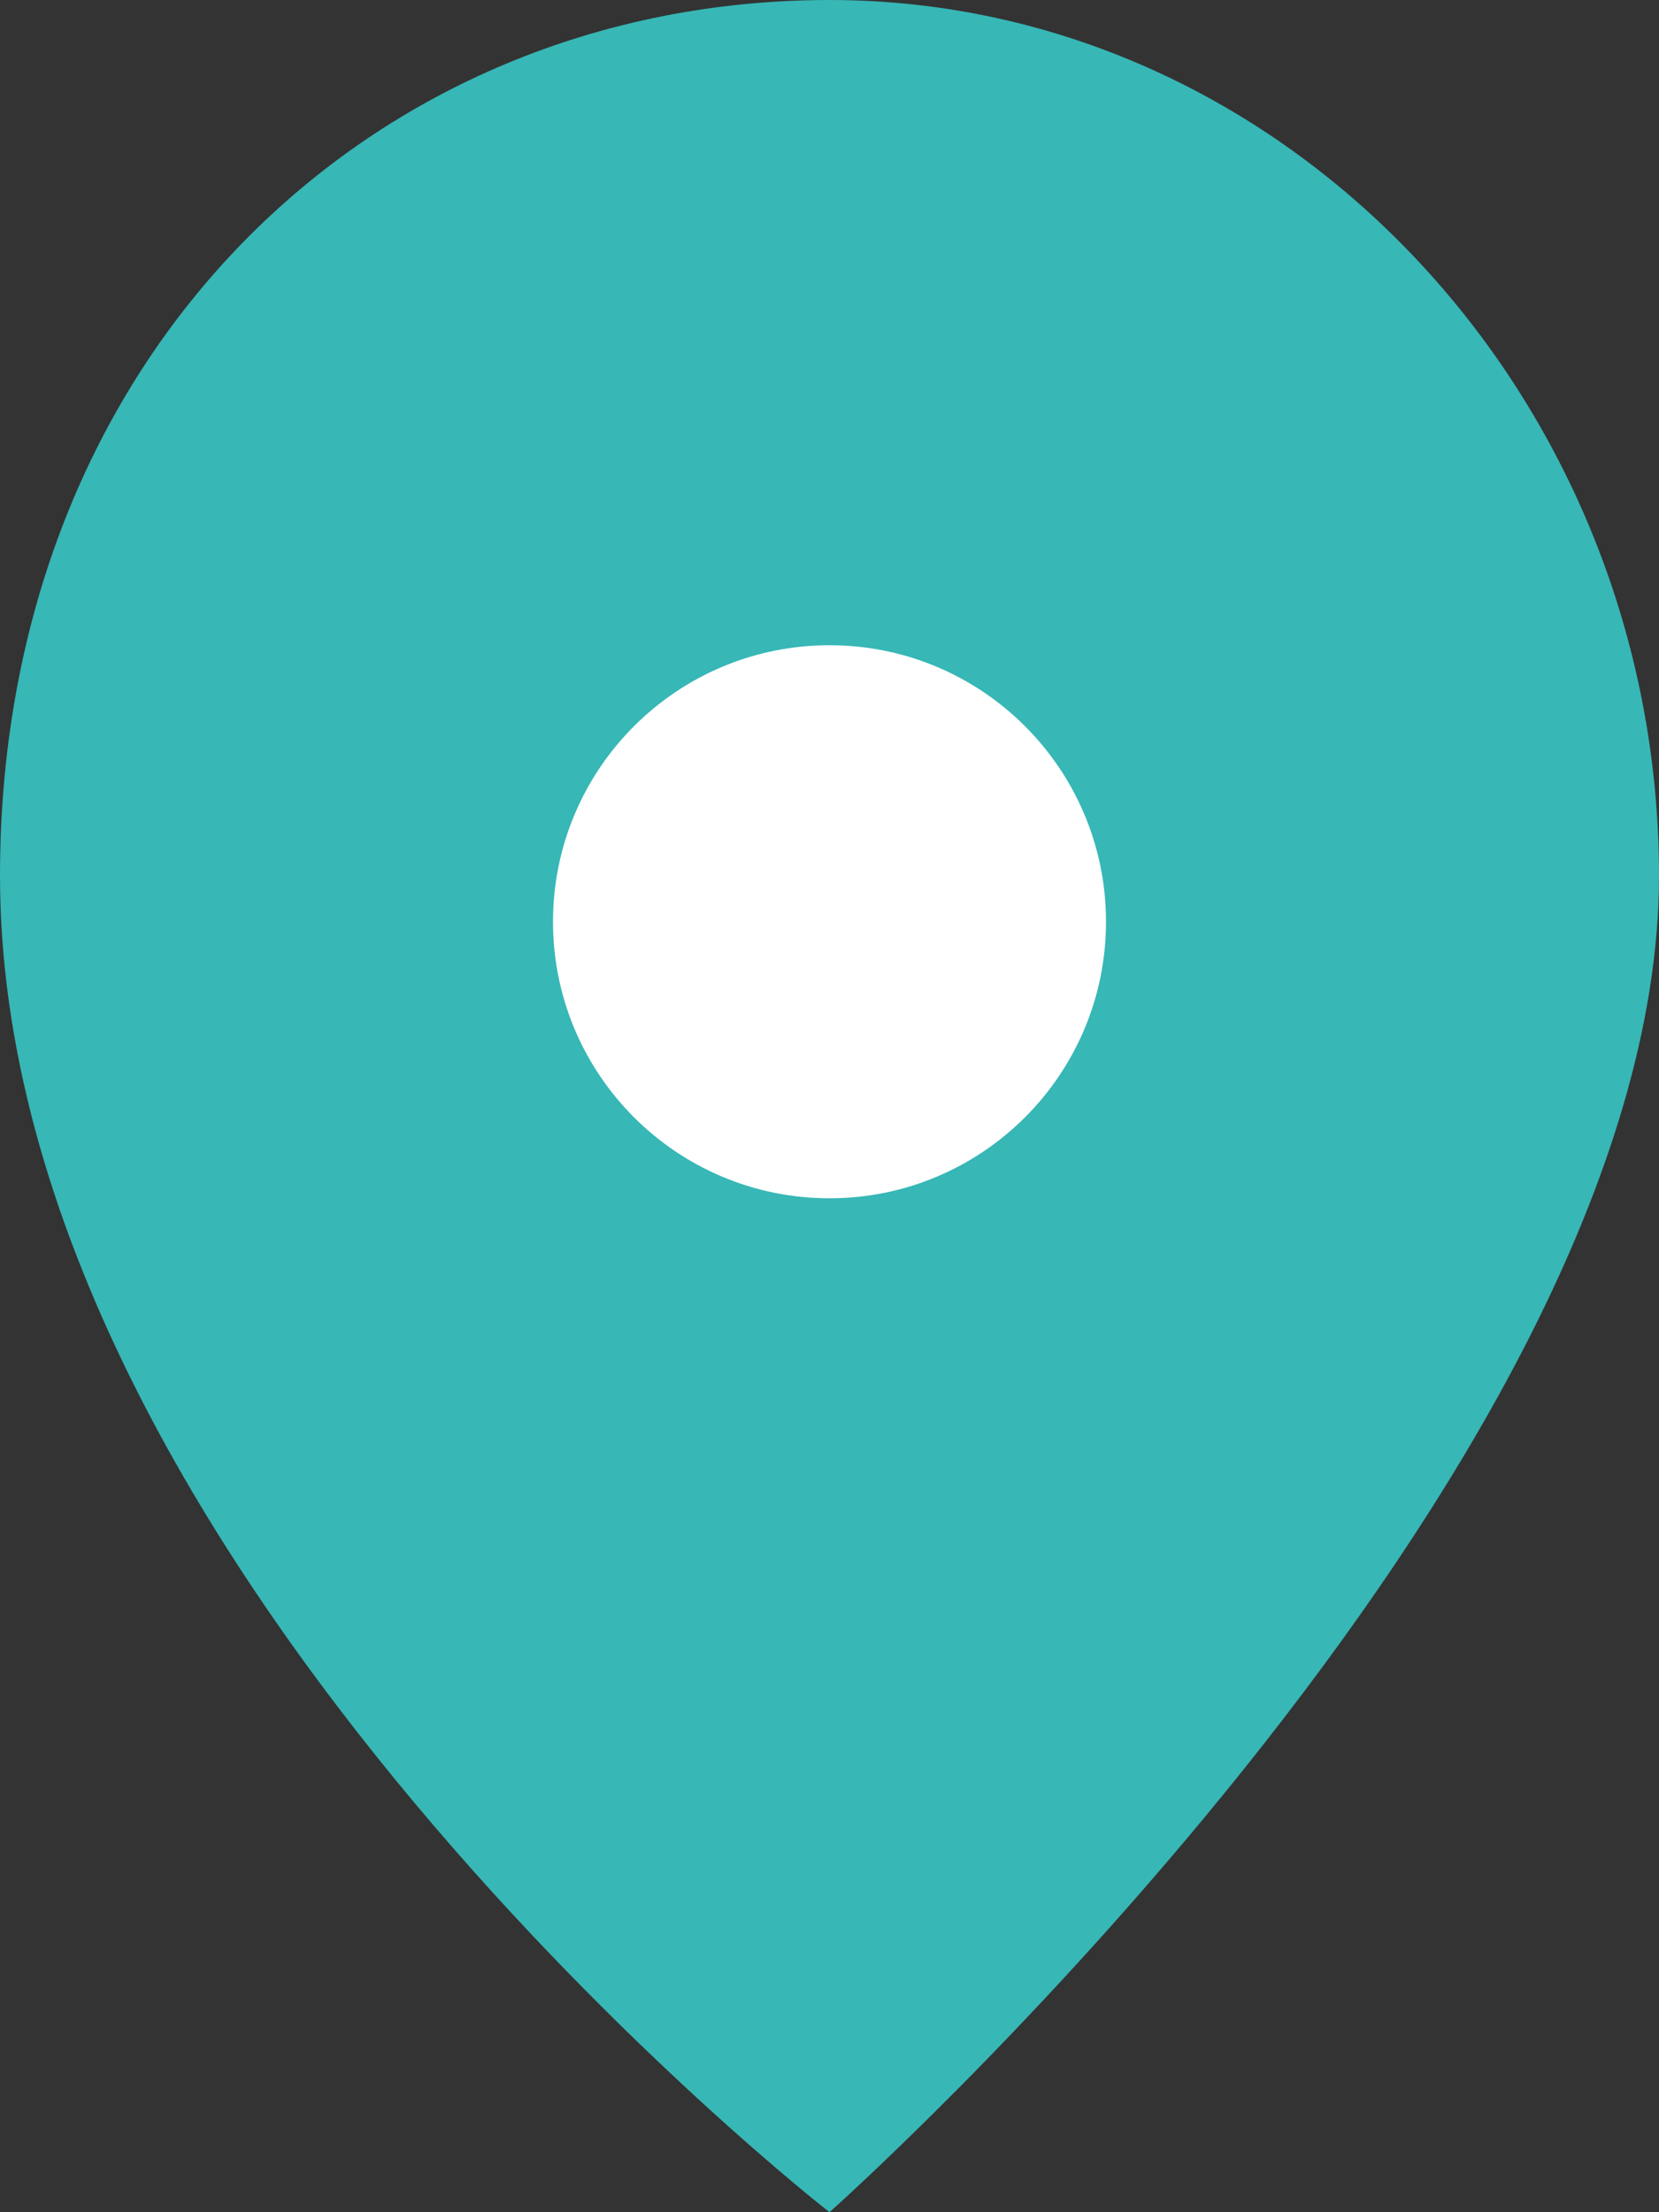
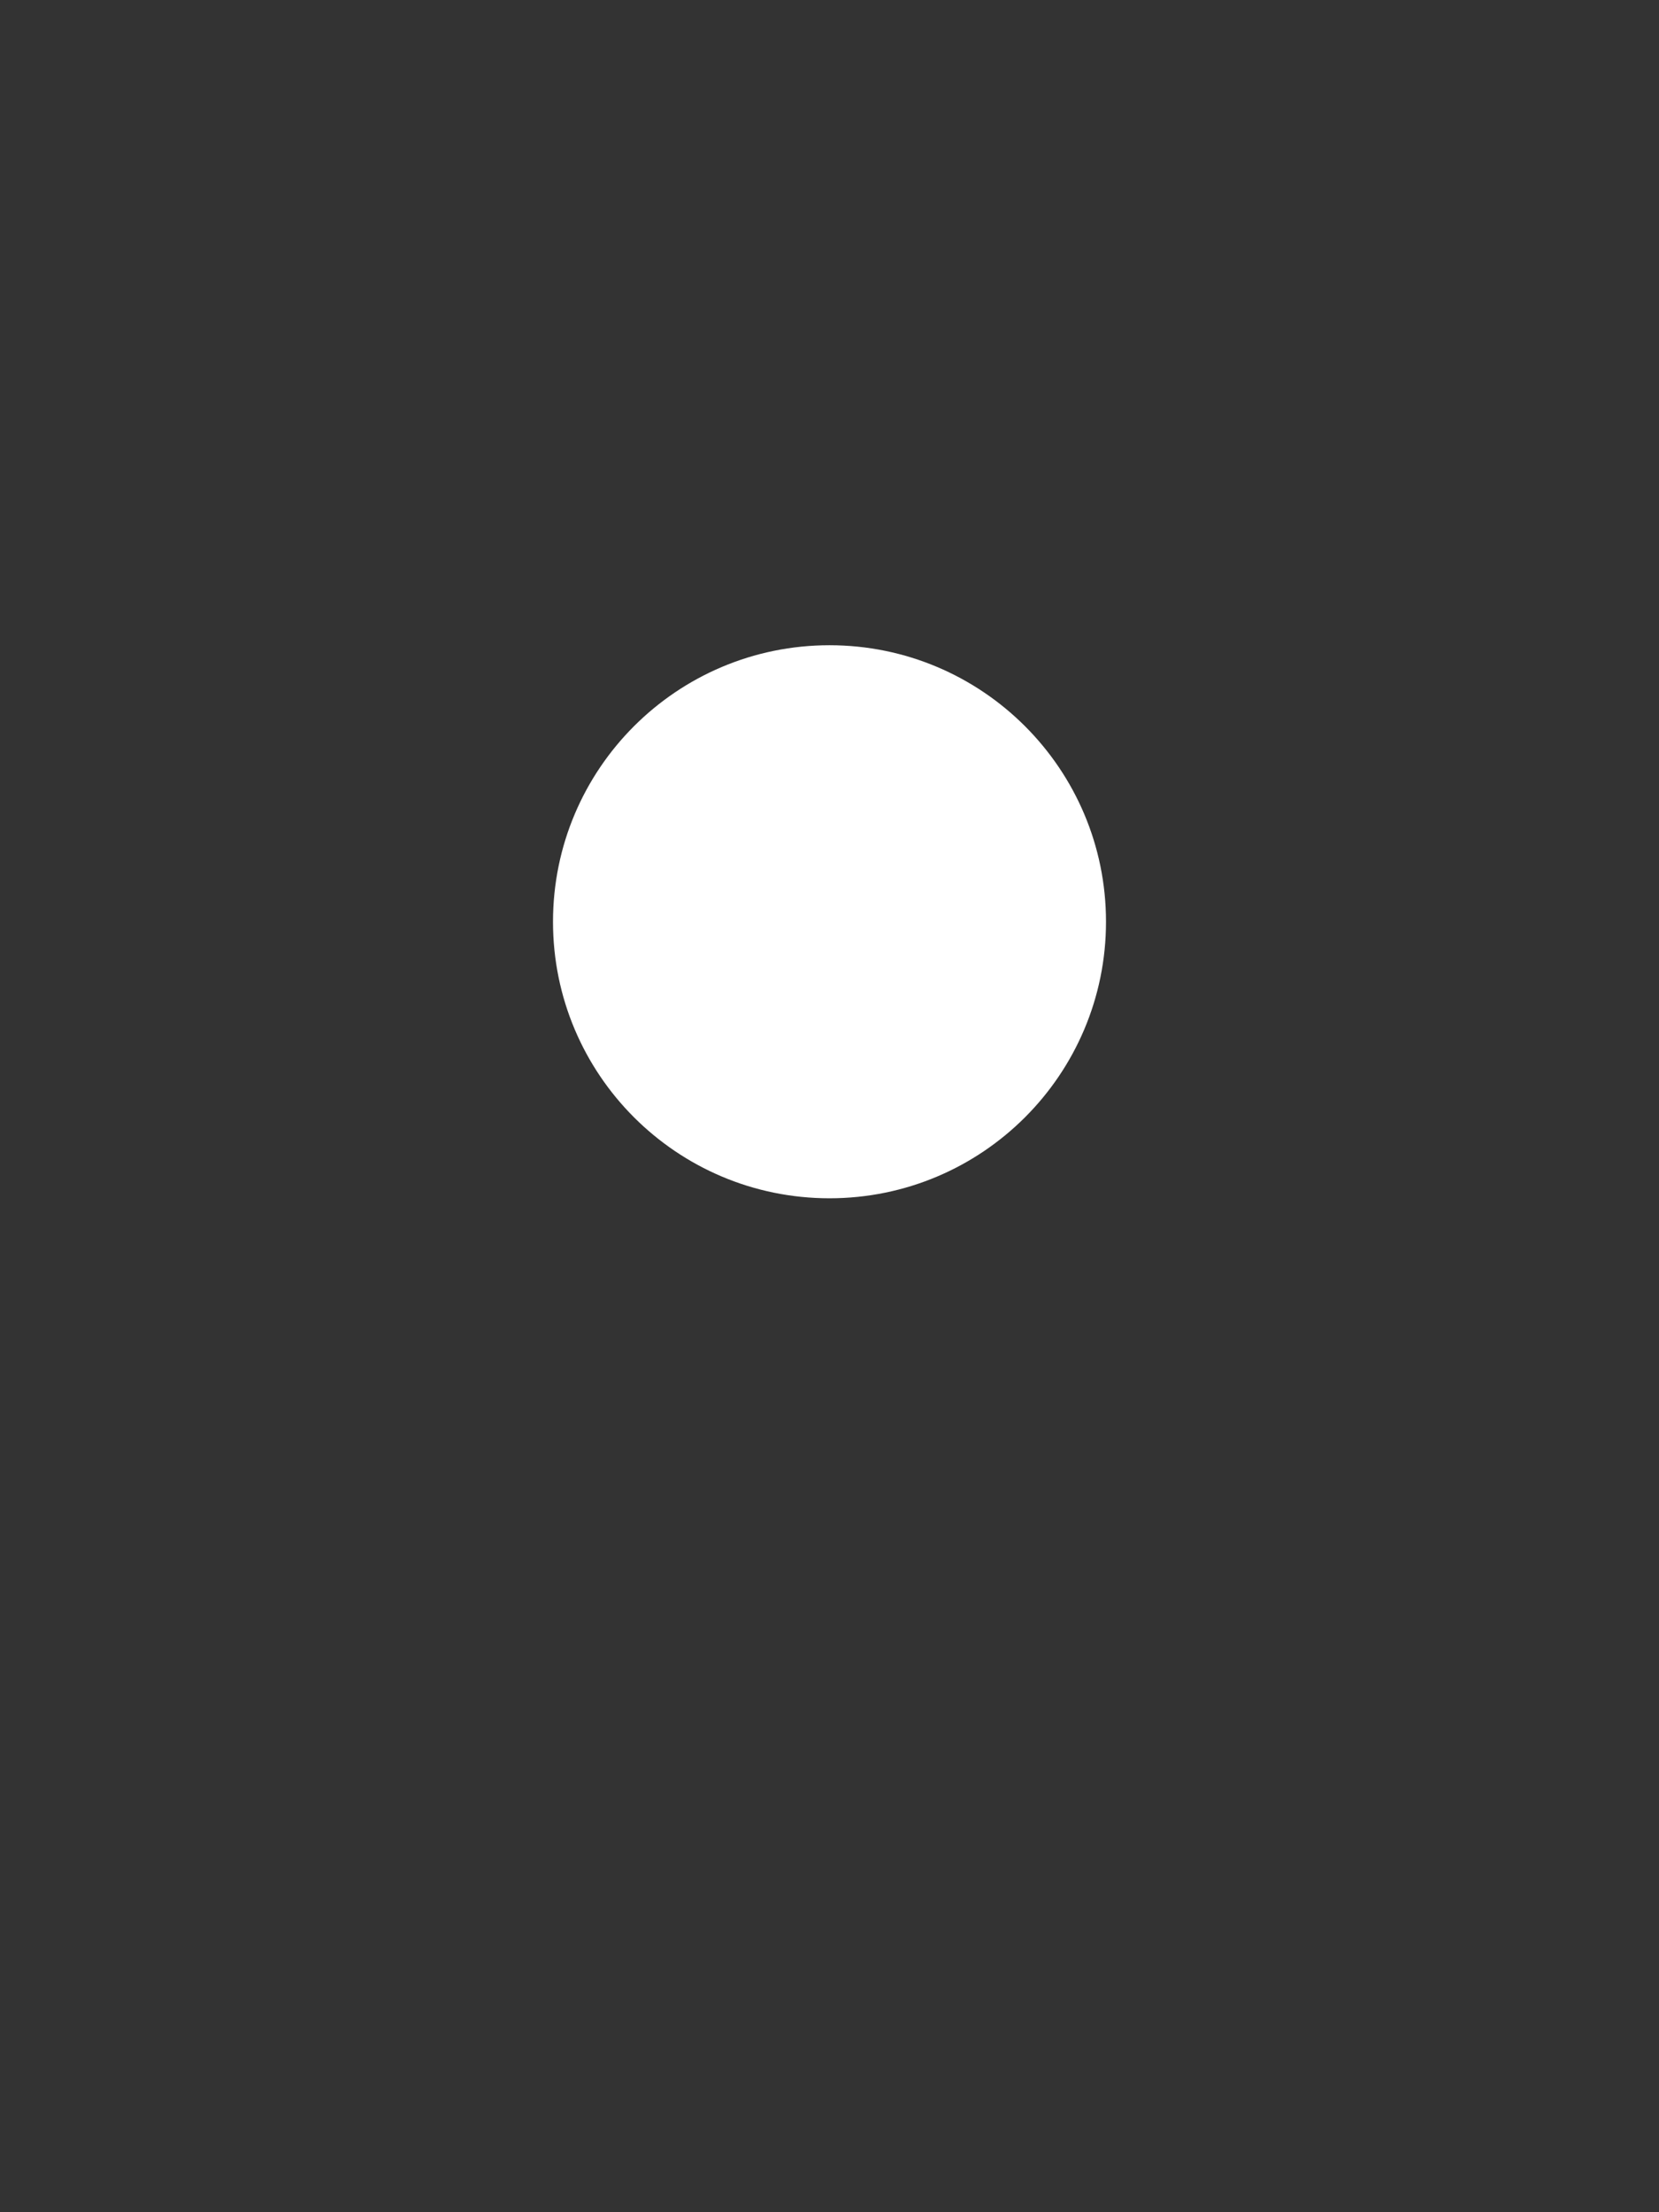
<svg xmlns="http://www.w3.org/2000/svg" width="18" height="24" viewBox="0 0 18 24" fill="none">
  <rect x="0" y="0" width="18" height="24" fill="#333333" stroke="none" />
-   <path d="M18 9.5C18 16 9 24 9 24C9 24 2.0691e-10 17 0 9.5C0 3.846 4.029 0 9 0C13.971 0 18 4.322 18 9.5Z" fill="#37B7B6" />
  <path d="M12 10C12 11.657 10.657 13 9 13C7.343 13 6 11.657 6 10C6 8.343 7.343 7 9 7C10.657 7 12 8.343 12 10Z" fill="white" />
</svg>